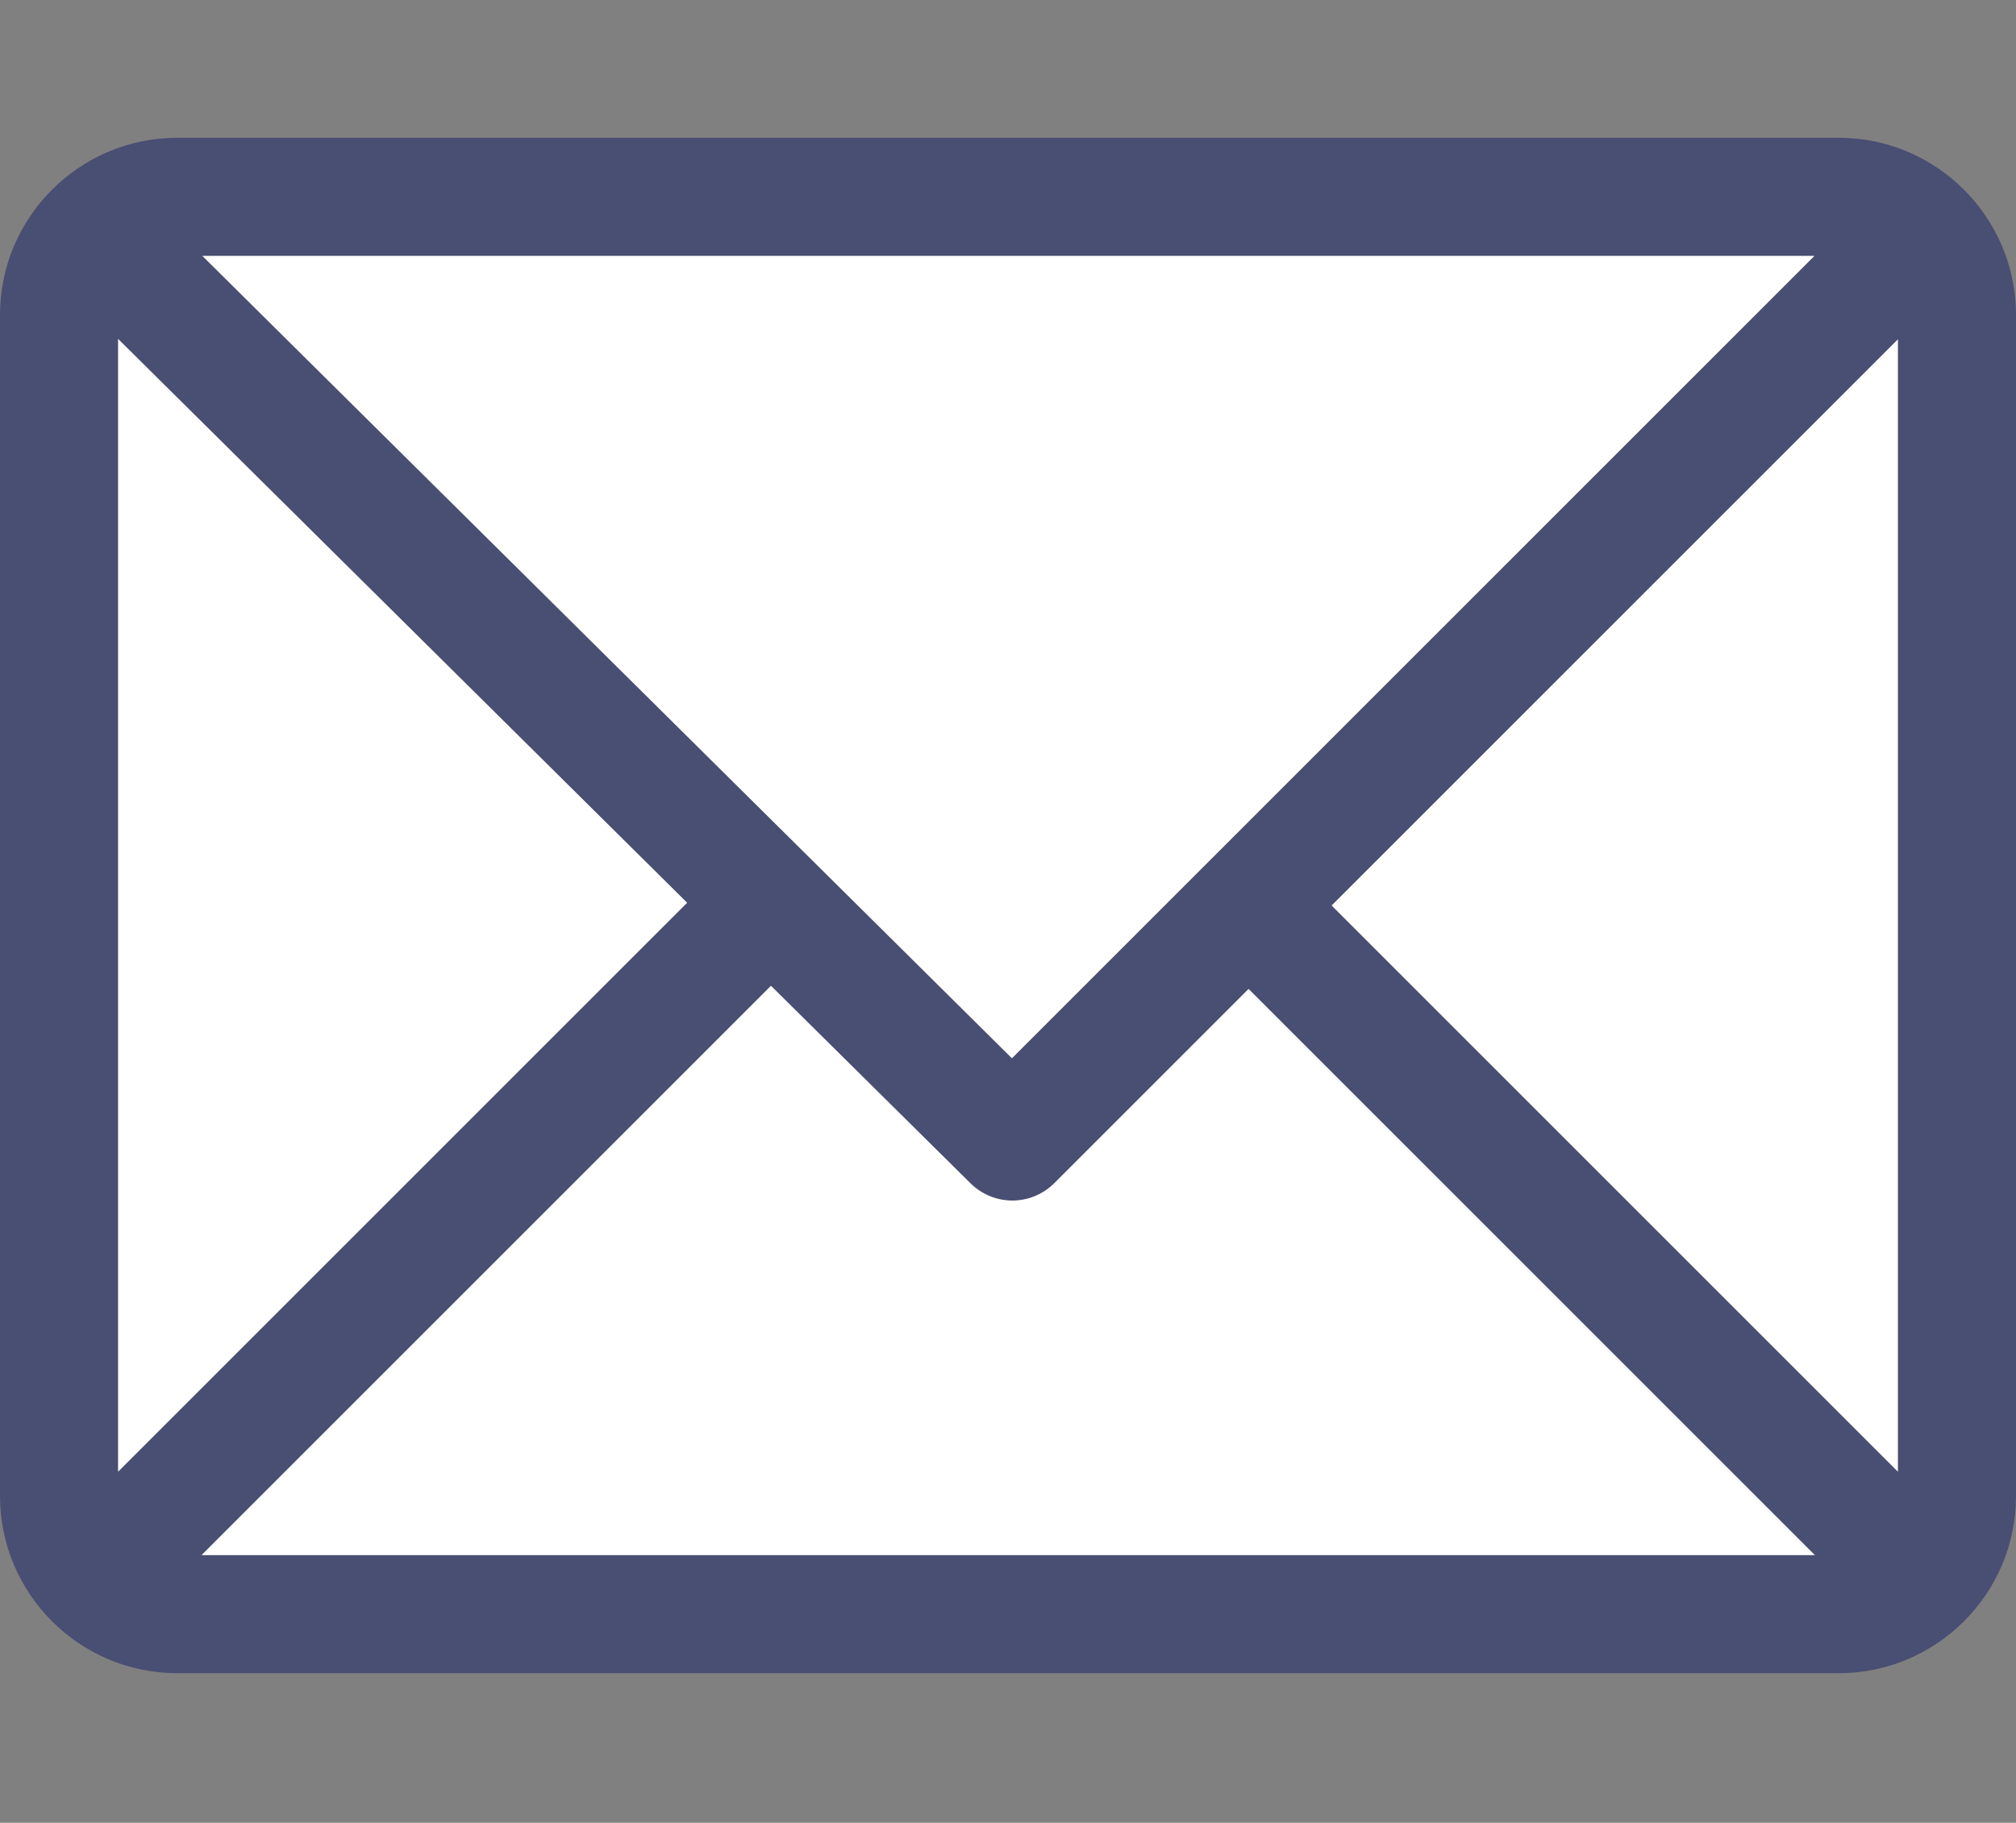
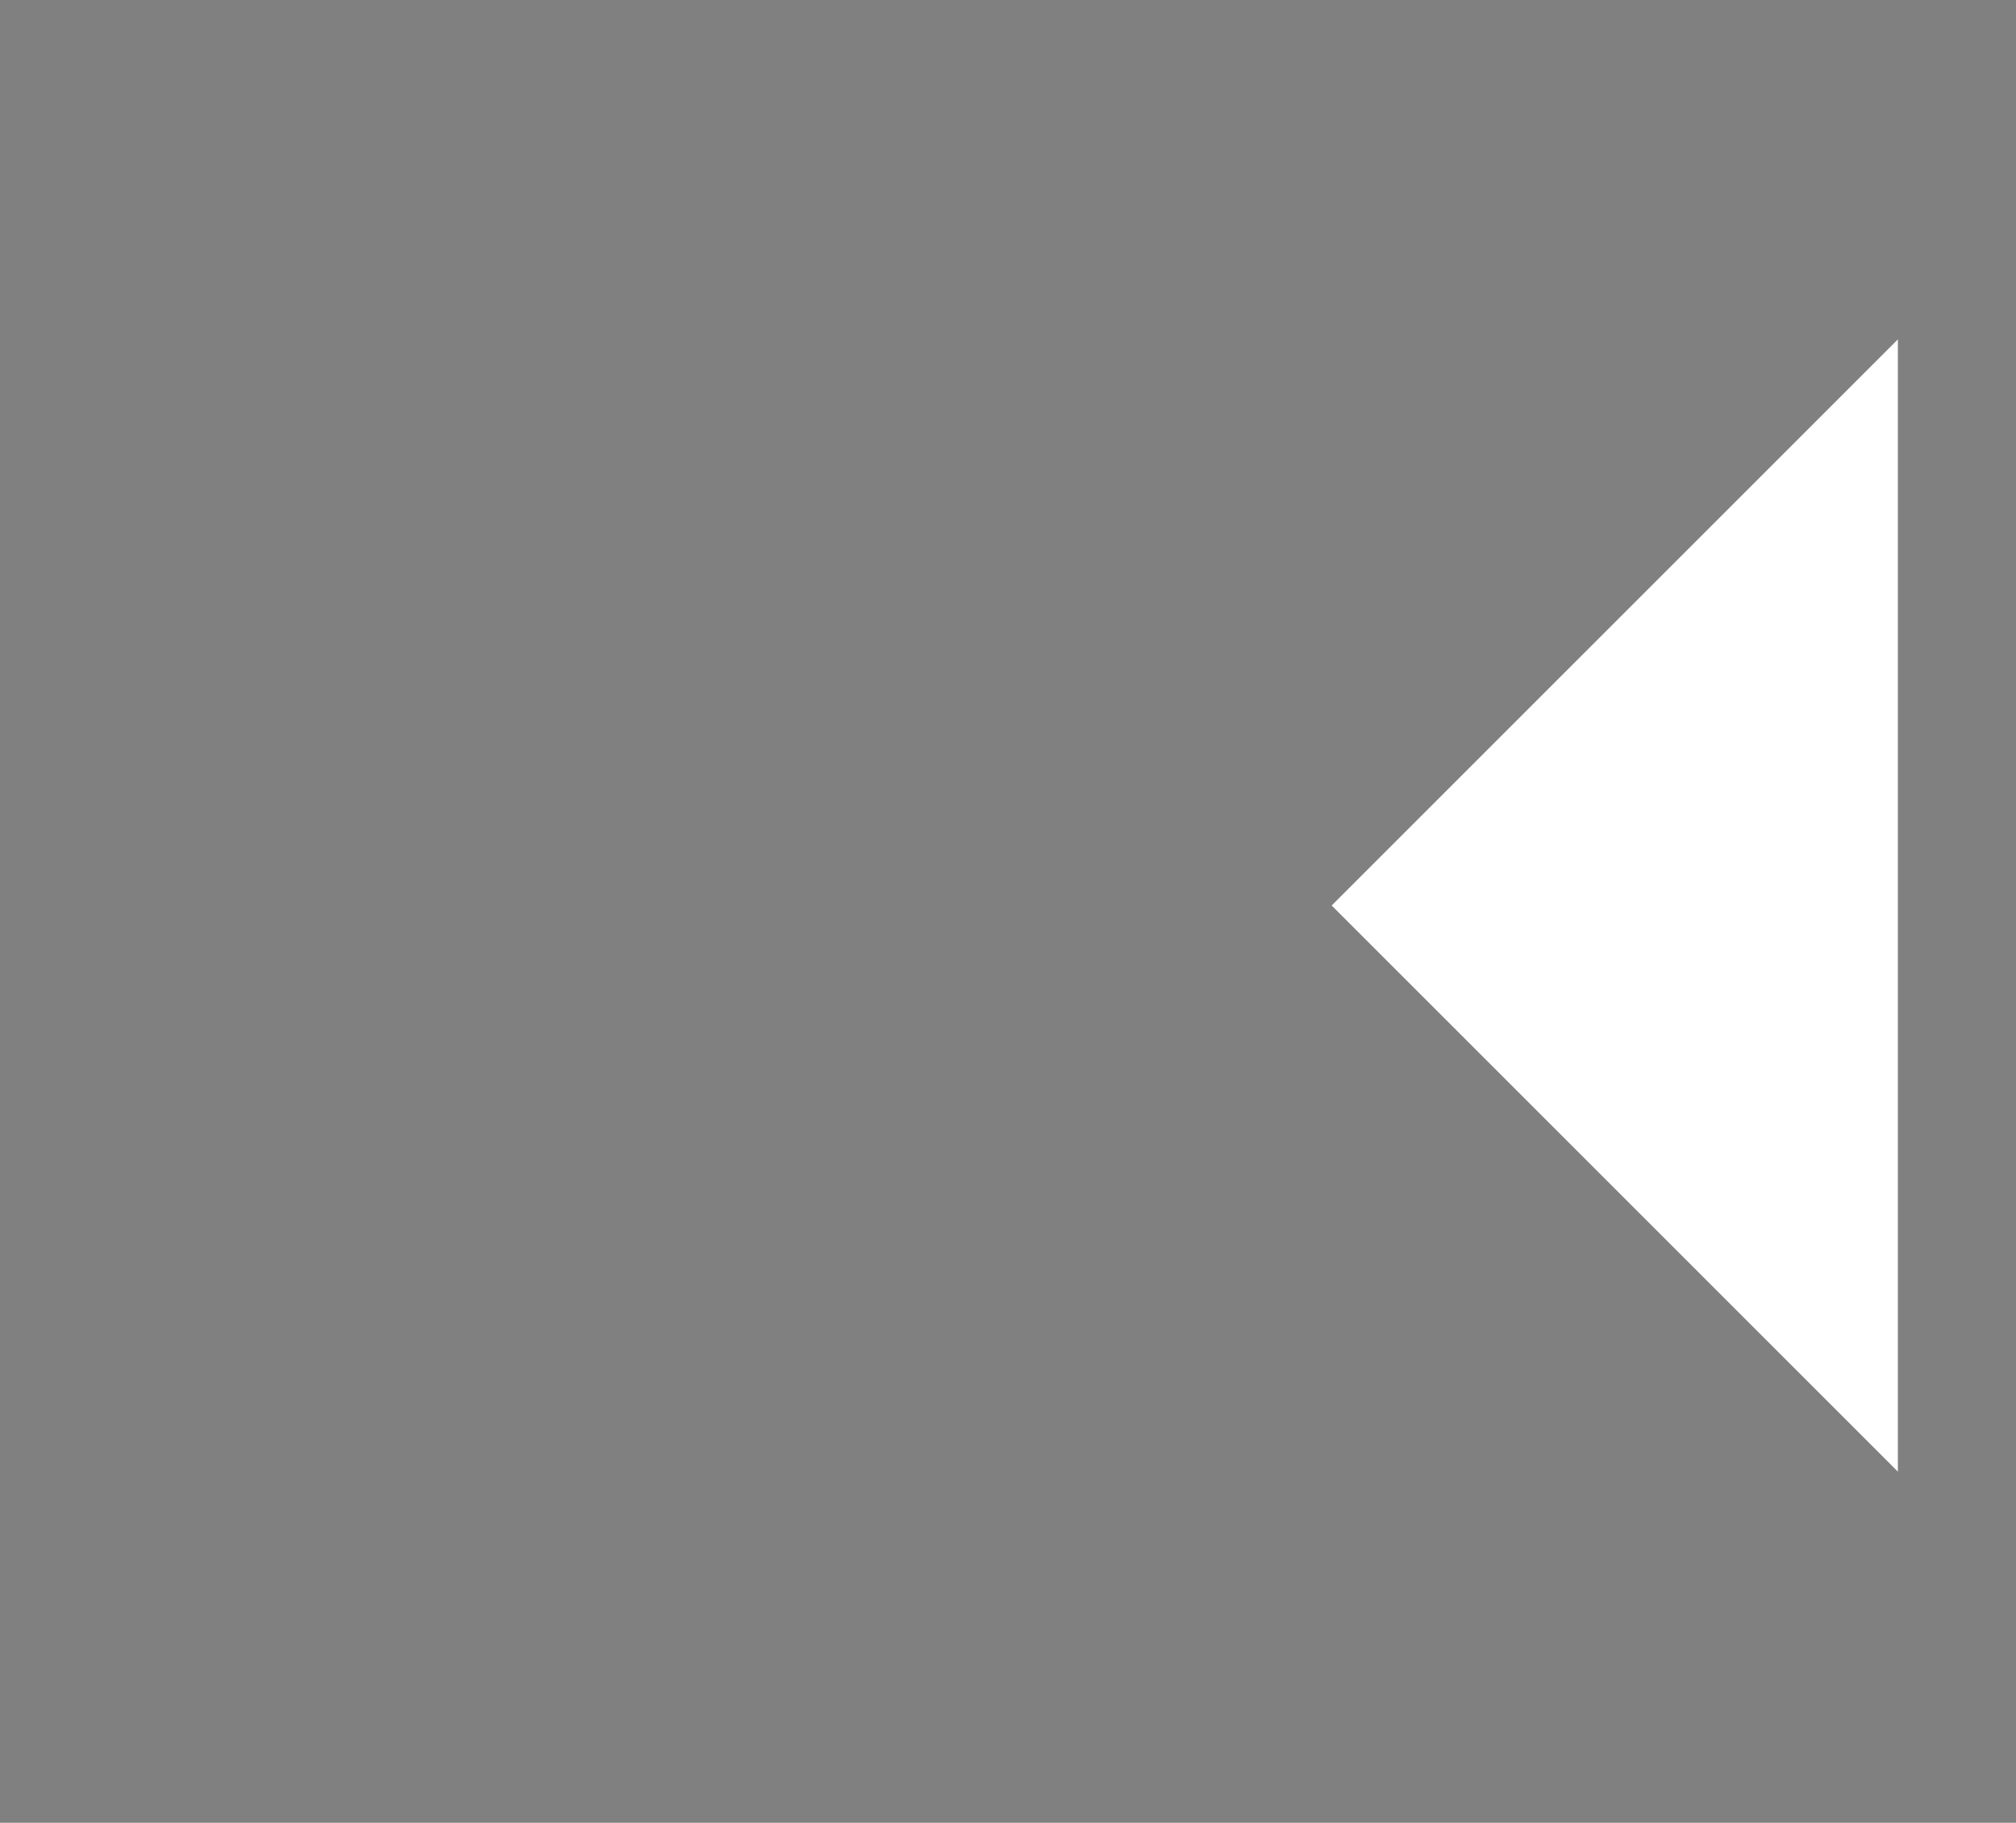
<svg xmlns="http://www.w3.org/2000/svg" version="1.1" id="Capa_1" x="0px" y="0px" viewBox="-41 190.8 512 463" style="enable-background:new -41 190.8 512 463;" xml:space="preserve">
  <rect x="-41" y="190.8" width="512" height="463" fill="#808080" stroke="none" />
  <style type="text/css">
	.st0{fill:#494E73;}
	.st1{fill:#FFFFFF;}
</style>
  <g>
    <g id="XMLID_1_">
      <g>
-         <path class="st0" d="M471,270.8v300c0,24.9-20.3,45-45,45H4c-24.9,0-45-20.3-45-45v-300c0-24.8,20.2-45,45-45h422     C450.9,225.8,471,246.1,471,270.8z M441,564.6V277L297.2,420.8L441,564.6z M10.2,585.8h409.7L276.1,442l-49.4,49.4     c-5.9,5.8-15.3,5.8-21.2,0l-50.7-50.2L10.2,585.8z M216,459.6l203.8-203.8H10.4L216,459.6z M-11,564.6l144.5-144.5L-11,276.9     V564.6z" />
        <polygon class="st1" points="441,277 441,564.6 297.2,420.8    " />
-         <path class="st1" d="M419.9,585.8H10.2l144.6-144.6l50.7,50.2c5.9,5.8,15.3,5.8,21.2,0l49.4-49.4L419.9,585.8z" />
-         <polygon class="st1" points="419.8,255.8 216,459.6 10.4,255.8    " />
-         <polygon class="st1" points="133.5,420.1 -11,564.6 -11,276.9    " />
      </g>
      <g>
		</g>
    </g>
  </g>
</svg>